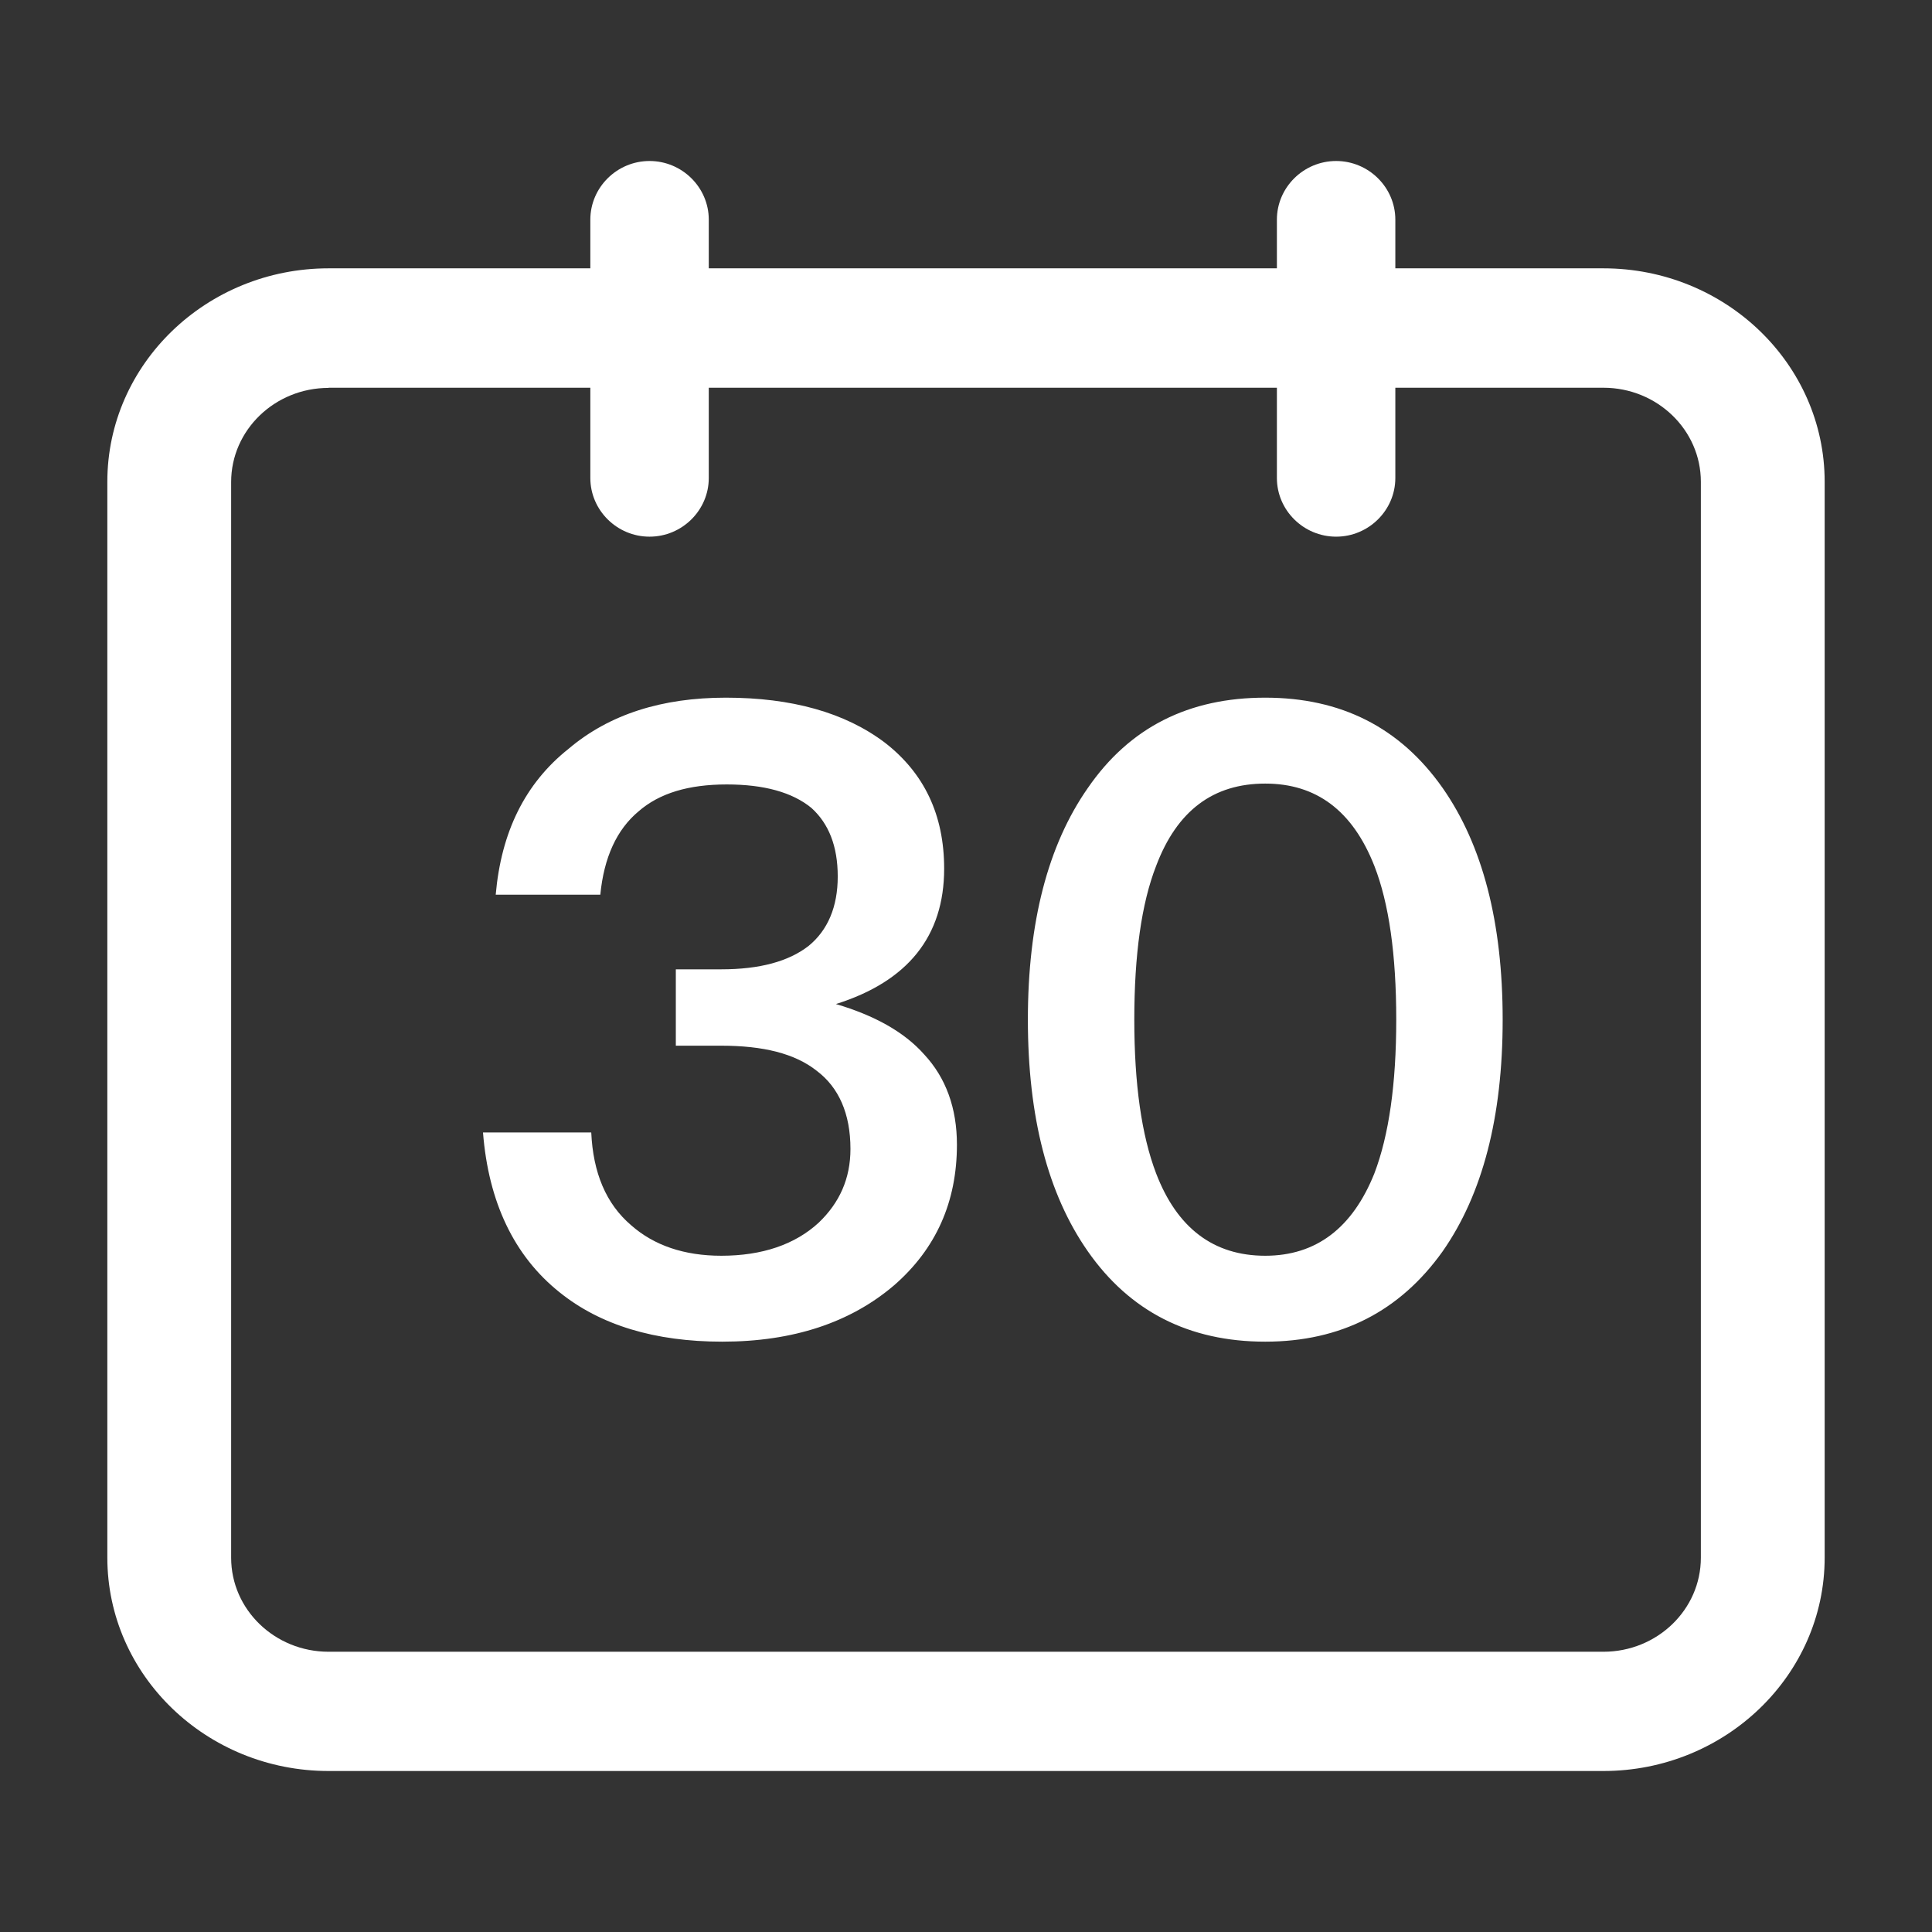
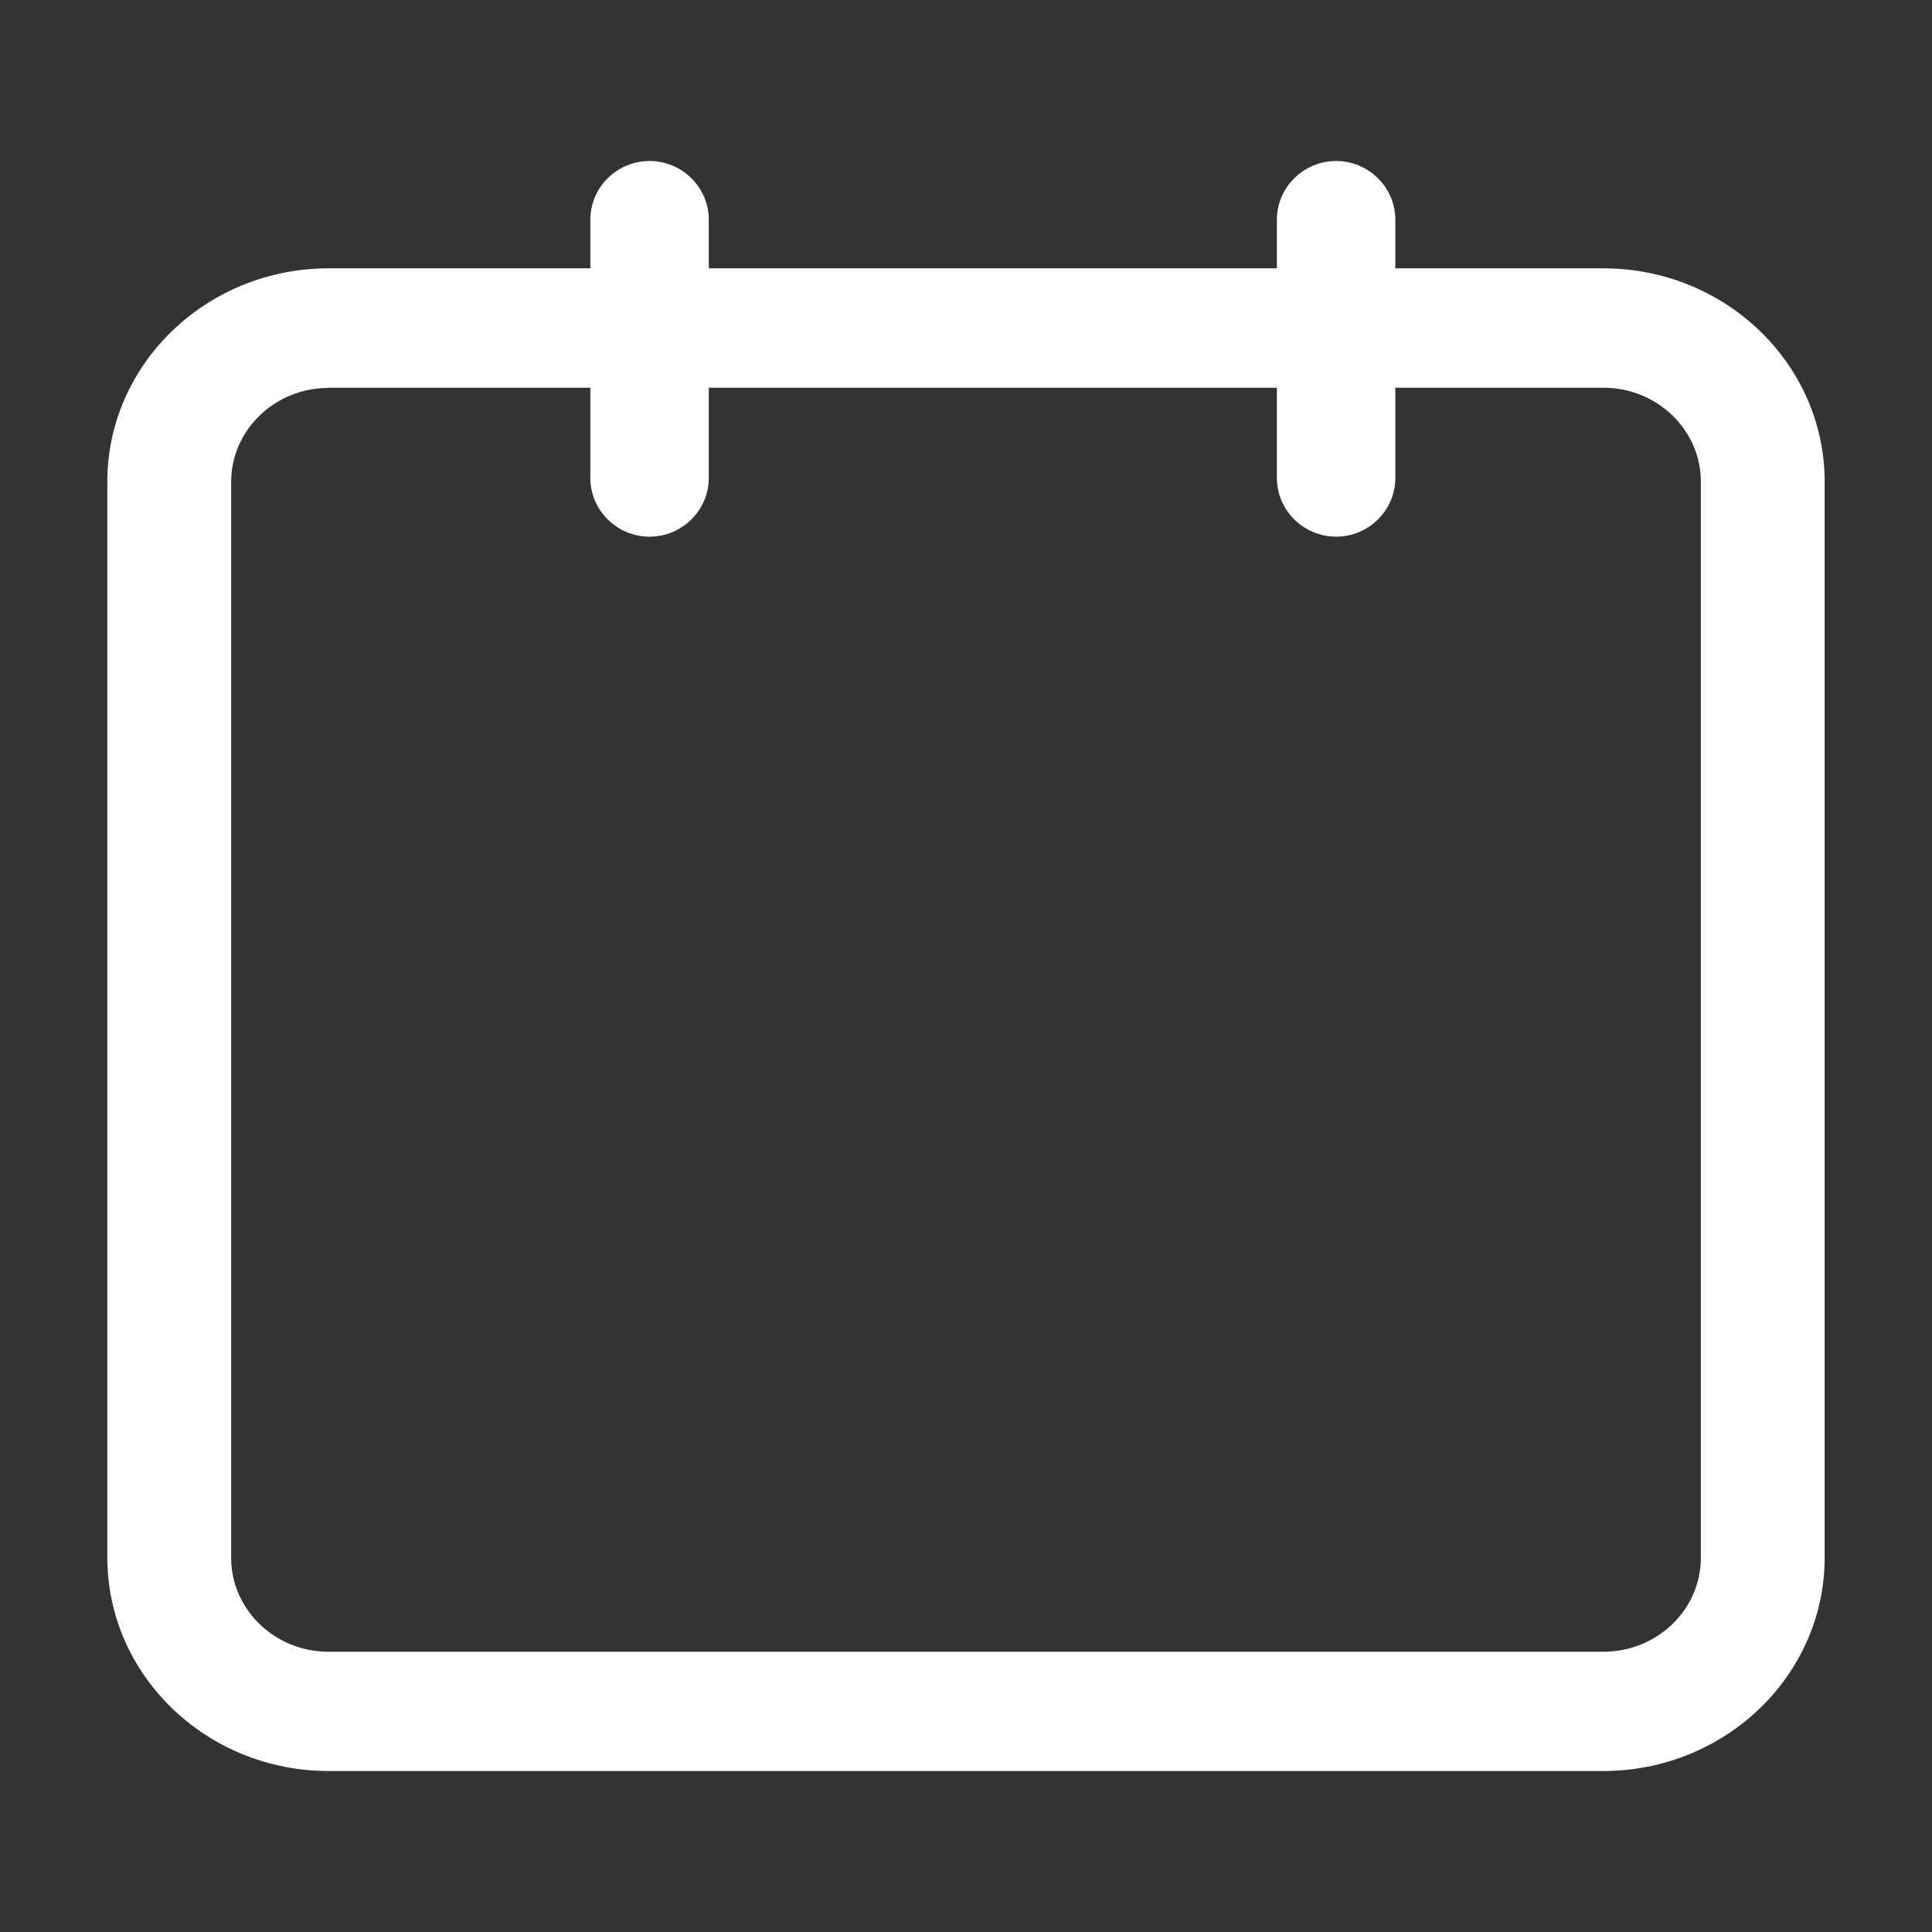
<svg xmlns="http://www.w3.org/2000/svg" width="36px" height="36px" viewBox="0 0 36 36" version="1.1">
  <rect x="0" y="0" width="36" height="36" fill="#333333" stroke="none" />
  <title>日期</title>
  <g id="页面-1" stroke="none" stroke-width="1" fill="none" fill-rule="evenodd">
    <g id="账户密码登录备份-4" transform="translate(-422, -482)" fill-rule="nonzero">
      <g id="编组-15" transform="translate(251, 173)">
        <g id="编组-11" transform="translate(0, 297)">
          <g id="编组-9" transform="translate(139, 0)">
            <g id="编组-4" transform="translate(20, 0)">
              <g id="日期" transform="translate(12, 12)">
-                 <rect id="矩形" fill="#000000" opacity="0" x="0" y="0" width="36" height="36" />
                <path d="M29.877,33 L6.123,33 C3.849,33 2,31.217 2,29.023 L2,8.977 C2,6.783 3.849,5 6.123,5 L29.877,5 C32.151,5 34,6.783 34,8.977 L34,29.023 C34,31.217 32.147,33 29.877,33 Z M6.123,7.228 C5.121,7.228 4.307,8.014 4.307,8.981 L4.307,29.026 C4.307,29.993 5.121,30.778 6.123,30.778 L29.877,30.778 C30.879,30.778 31.693,29.993 31.693,29.026 L31.693,8.977 C31.693,8.011 30.879,7.225 29.877,7.225 L6.123,7.225 L6.123,7.228 Z" id="形状" fill="#FFFFFF" />
                <path d="M12.103,3 C11.497,3 11,3.492 11,4.093 L11,8.907 C11,9.508 11.497,10 12.103,10 C12.71,10 13.207,9.508 13.207,8.907 L13.207,4.093 C13.207,3.492 12.71,3 12.103,3 Z M24.897,3 C24.29,3 23.793,3.492 23.793,4.093 L23.793,8.907 C23.793,9.508 24.29,10 24.897,10 C25.503,10 26,9.508 26,8.907 L26,4.093 C26,3.492 25.503,3 24.897,3 Z" id="形状" fill="#FFFFFF" />
-                 <path d="M13.458,25 C14.78,25 15.847,24.644 16.661,23.949 C17.441,23.27 17.831,22.396 17.831,21.329 C17.831,20.65 17.627,20.084 17.22,19.647 C16.847,19.226 16.288,18.919 15.576,18.709 C16.915,18.288 17.593,17.447 17.593,16.186 C17.593,15.183 17.22,14.407 16.492,13.841 C15.746,13.275 14.746,13 13.525,13 C12.339,13 11.356,13.307 10.593,13.954 C9.78,14.601 9.339,15.507 9.237,16.671 L11.186,16.671 C11.254,15.976 11.492,15.458 11.898,15.119 C12.288,14.779 12.831,14.617 13.542,14.617 C14.237,14.617 14.763,14.763 15.119,15.054 C15.441,15.345 15.61,15.765 15.61,16.332 C15.61,16.898 15.424,17.334 15.068,17.625 C14.695,17.916 14.153,18.062 13.441,18.062 L12.593,18.062 L12.593,19.485 L13.441,19.485 C14.22,19.485 14.814,19.631 15.22,19.954 C15.627,20.261 15.847,20.747 15.847,21.41 C15.847,21.96 15.644,22.412 15.254,22.784 C14.814,23.189 14.203,23.399 13.441,23.399 C12.746,23.399 12.186,23.205 11.763,22.833 C11.288,22.429 11.051,21.846 11.017,21.102 L9,21.102 C9.102,22.396 9.576,23.399 10.424,24.078 C11.186,24.693 12.203,25 13.458,25 Z M23.576,25 C24.983,25 26.085,24.434 26.881,23.318 C27.627,22.251 28,20.811 28,19 C28,17.189 27.627,15.749 26.881,14.682 C26.085,13.55 24.983,13 23.576,13 C22.153,13 21.051,13.55 20.271,14.682 C19.525,15.749 19.153,17.189 19.153,19 C19.153,20.811 19.525,22.251 20.271,23.318 C21.051,24.434 22.153,25 23.576,25 Z M23.576,23.399 C22.61,23.399 21.932,22.881 21.542,21.863 C21.271,21.151 21.136,20.197 21.136,19 C21.136,17.787 21.271,16.833 21.542,16.137 C21.932,15.102 22.61,14.601 23.576,14.601 C24.525,14.601 25.203,15.102 25.61,16.137 C25.881,16.833 26.017,17.787 26.017,19 C26.017,20.197 25.881,21.151 25.61,21.863 C25.203,22.881 24.525,23.399 23.576,23.399 Z" id="30" fill="#FFFFFF" />
              </g>
            </g>
          </g>
        </g>
      </g>
    </g>
  </g>
</svg>